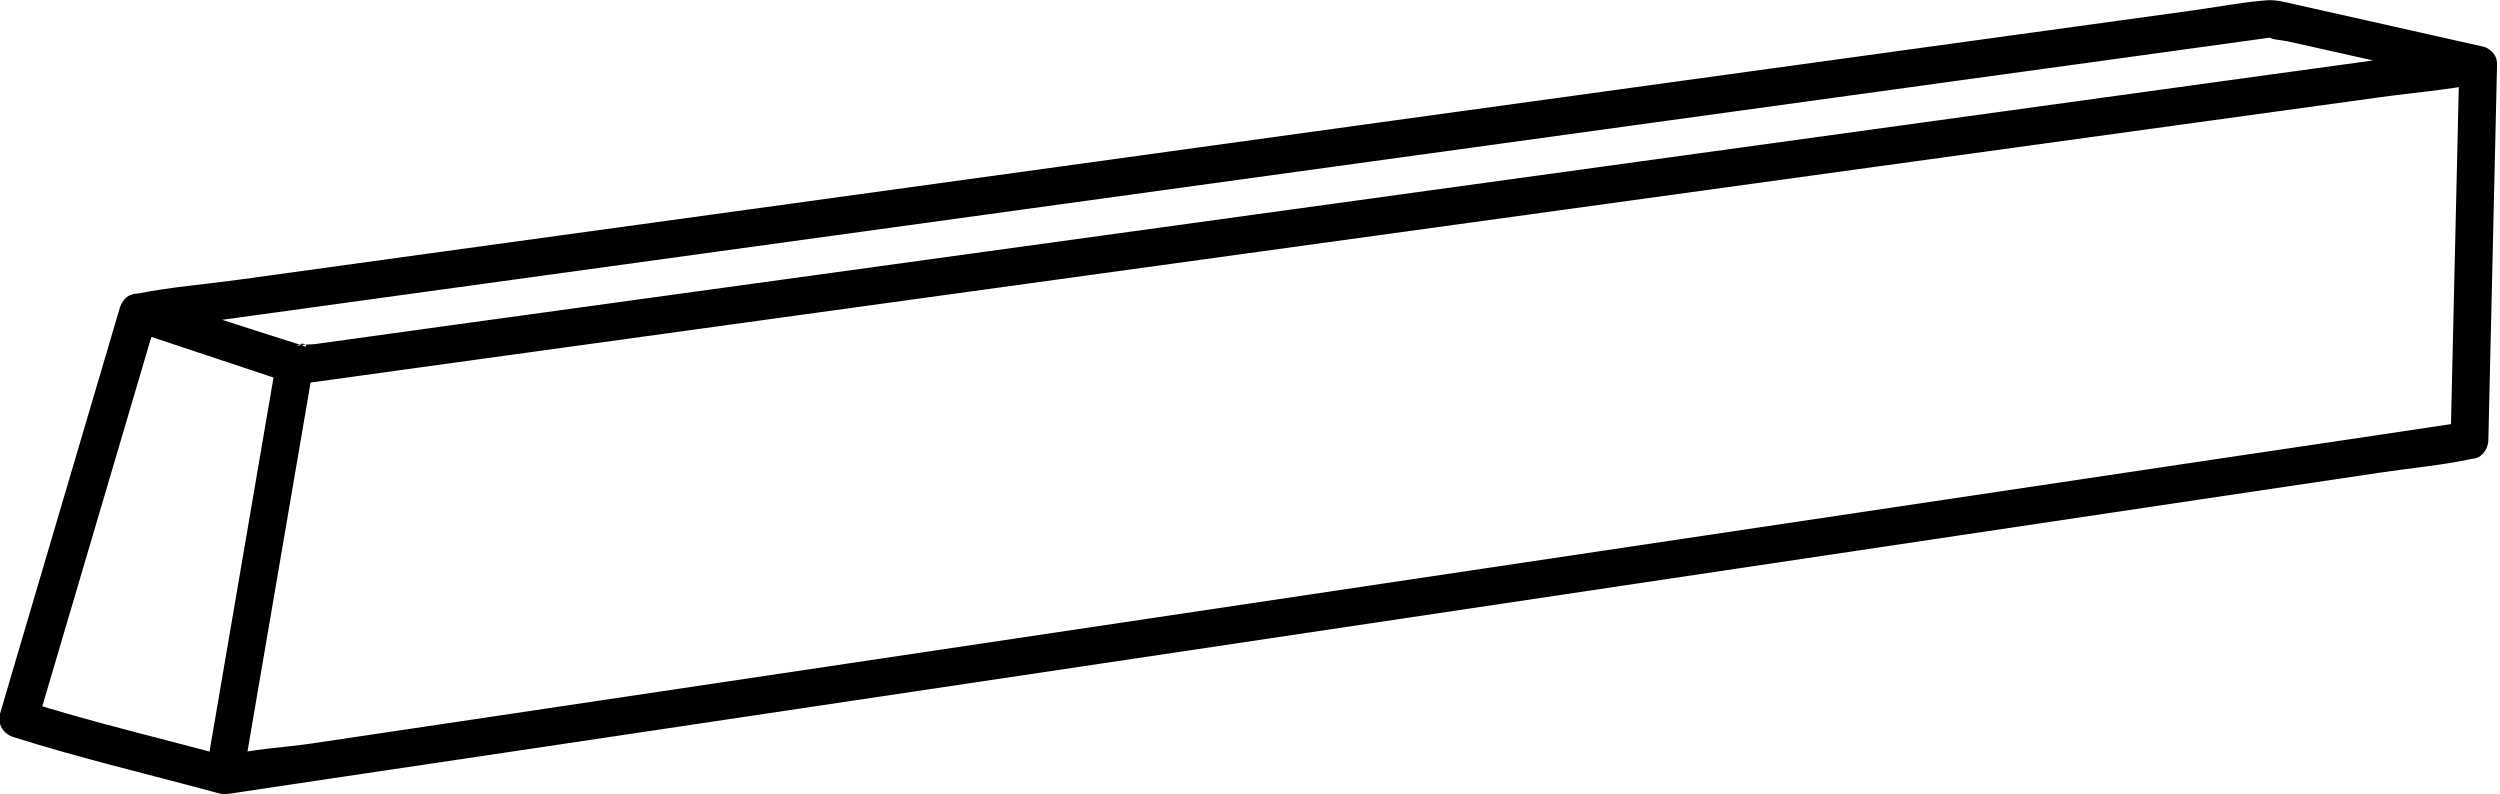
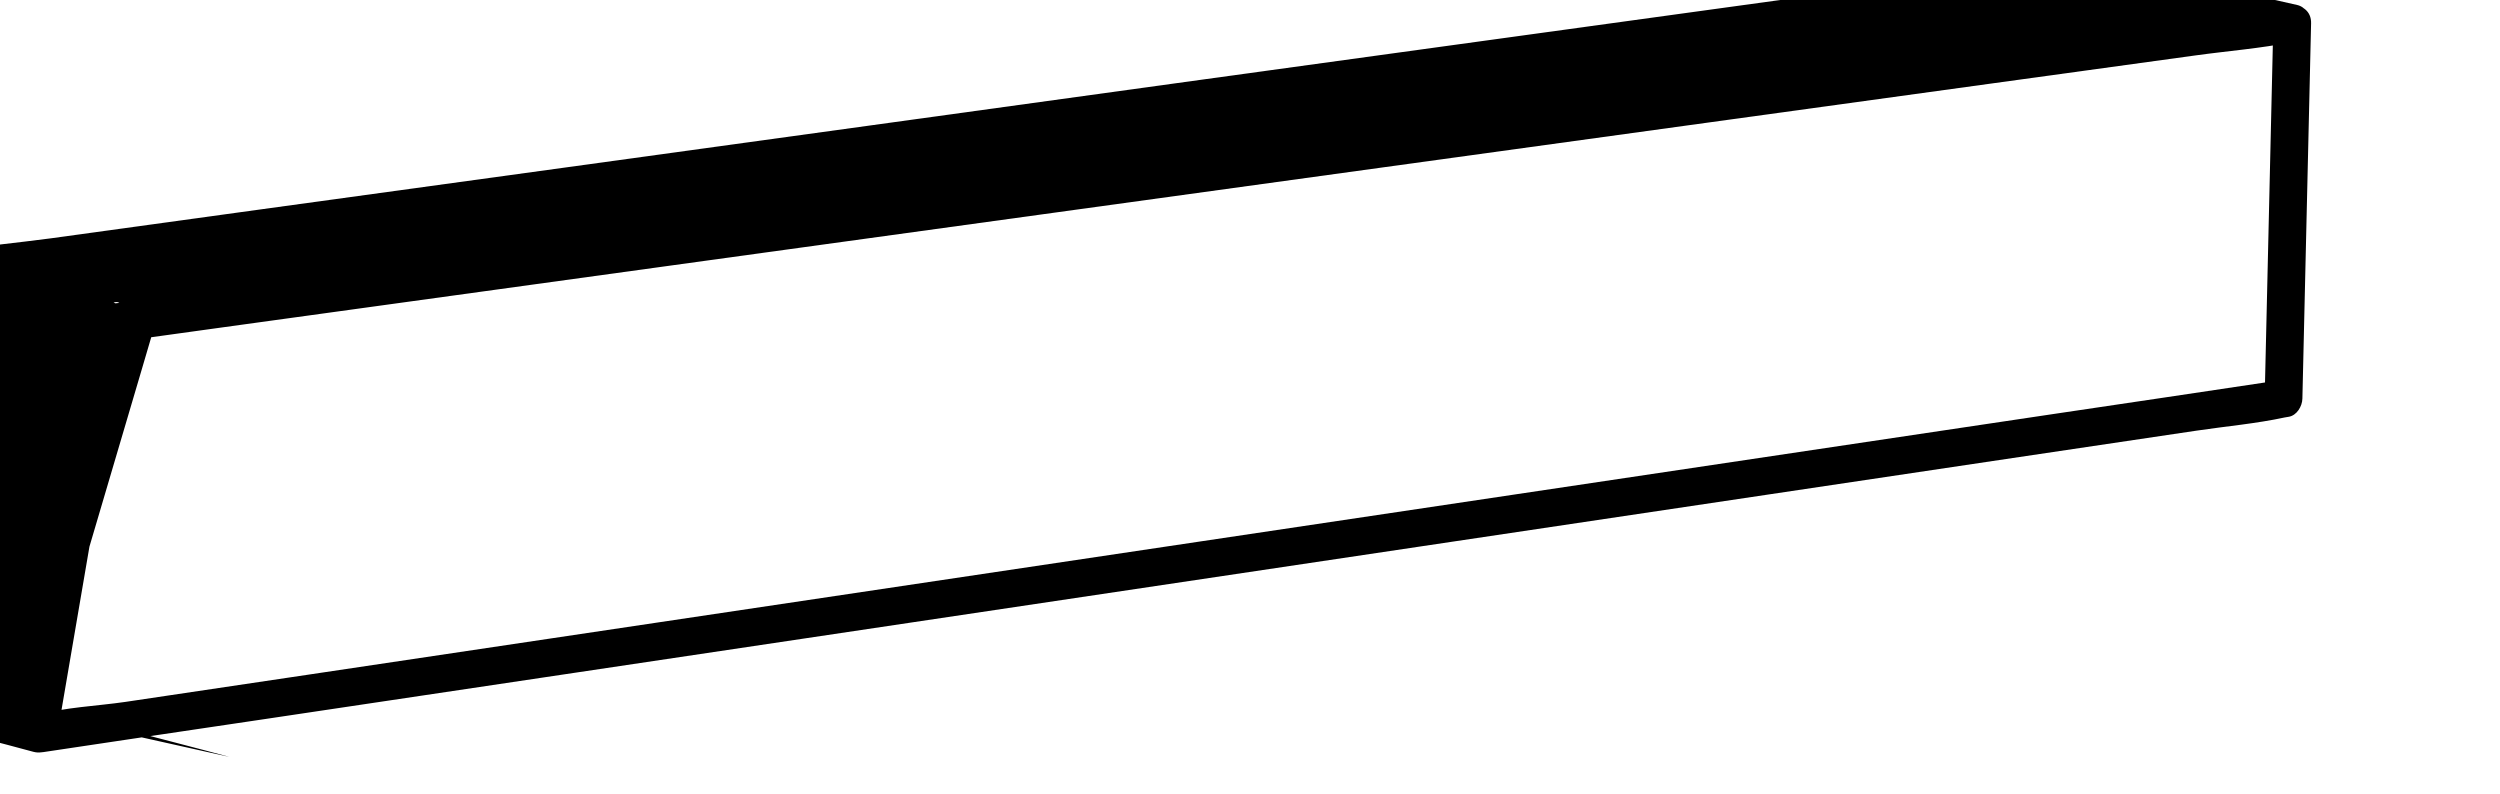
<svg xmlns="http://www.w3.org/2000/svg" id="Layer_2" viewBox="0 0 160.92 51.12">
  <defs>
    <style>.cls-1{fill:#000;stroke-width:0px;}</style>
  </defs>
  <g id="Layer_1-2">
-     <path class="cls-1" d="M14.8,48.73c-4.41-1.2-8.9-2.25-13.26-3.63l.85,1.49c2.26-7.64,4.51-15.29,6.77-22.93.32-1.08.63-2.15.95-3.23l-.85.85c5.42-.75,10.83-1.49,16.25-2.24l37.9-5.22c14.39-1.98,28.78-3.97,43.17-5.95,10.79-1.49,21.59-2.97,32.38-4.46l7.1-.98c.13-.02.36,0,.48-.07.23-.12-.81-.18-.52.02s.91.2,1.23.28l9.61,2.15,2.36.53v-2.34c-5.35.74-10.71,1.48-16.06,2.21-12.48,1.72-24.96,3.44-37.44,5.16-14.44,1.99-28.88,3.98-43.32,5.97-11.28,1.55-22.55,3.11-33.83,4.66l-8.31,1.15c-.22.03-1.01,0-1.19.16.53-.49.85.16.47-.05-.13-.07-.33-.11-.48-.15l-2.07-.66-5.04-1.62-2.71-.87c-1.49-.48-2.12,1.85-.65,2.34,3.35,1.12,6.71,2.24,10.06,3.35l-.85-1.49c-1.32,7.72-2.64,15.43-3.96,23.15-.19,1.1-.38,2.19-.56,3.29-.17.97.54,1.64,1.49,1.49,4.81-.72,9.61-1.44,14.42-2.15,11.54-1.72,23.07-3.45,34.61-5.17,13.9-2.08,27.81-4.15,41.71-6.23,12.01-1.79,24.02-3.59,36.03-5.38l11.82-1.76c1.88-.28,3.83-.45,5.68-.85.08-.02.16-.02.24-.04.53-.08.88-.68.89-1.17.16-7.05.33-14.1.49-21.15.02-1,.05-2.01.07-3.01.04-1.56-2.39-1.56-2.43,0-.16,7.05-.33,14.1-.49,21.15-.02,1-.05,2.01-.07,3.01l.89-1.17c-4.81.72-9.61,1.44-14.42,2.15l-34.61,5.17c-13.9,2.08-27.81,4.15-41.71,6.23-12.01,1.79-24.02,3.59-36.03,5.38l-11.82,1.76c-1.84.27-3.89.34-5.68.85-.08.02-.16.02-.24.04l1.49,1.49c1.32-7.72,2.64-15.43,3.96-23.15.19-1.1.38-2.19.56-3.29.12-.67-.17-1.27-.85-1.49-3.35-1.12-6.71-2.24-10.06-3.35l-.65,2.34c2.65.85,5.31,1.71,7.96,2.56,1.12.36,2.25.93,3.43.77,2.09-.29,4.19-.58,6.28-.87,10.44-1.44,20.88-2.88,31.32-4.32,14.39-1.98,28.78-3.97,43.17-5.95,13.08-1.8,26.17-3.61,39.25-5.41l13.29-1.83c2.08-.29,4.22-.45,6.28-.87.09-.02.19-.03.28-.04,1.21-.17,1.11-2.09,0-2.34-2.54-.57-5.07-1.14-7.61-1.71l-4.5-1.01c-.63-.14-1.2-.31-1.84-.26-1.65.13-3.3.46-4.94.68-9.97,1.37-19.94,2.75-29.91,4.12-14.31,1.97-28.62,3.94-42.93,5.92-13.12,1.81-26.24,3.62-39.36,5.42l-13.49,1.86c-2.12.29-4.3.46-6.4.88-.09.02-.19.03-.28.04-.41.06-.74.48-.85.85-2.26,7.64-4.51,15.29-6.77,22.93-.32,1.08-.63,2.15-.95,3.23-.19.65.23,1.3.85,1.49,4.36,1.38,8.85,2.43,13.26,3.63,1.51.41,2.15-1.93.65-2.34h0Z" />
+     <path class="cls-1" d="M14.8,48.73c-4.41-1.2-8.9-2.25-13.26-3.63l.85,1.49c2.26-7.64,4.51-15.29,6.77-22.93.32-1.08.63-2.15.95-3.23l-.85.85c5.42-.75,10.83-1.49,16.25-2.24l37.9-5.22c14.39-1.98,28.78-3.97,43.17-5.95,10.79-1.49,21.59-2.97,32.38-4.46l7.1-.98c.13-.02.36,0,.48-.07.23-.12-.81-.18-.52.02s.91.2,1.23.28v-2.34c-5.35.74-10.71,1.48-16.06,2.21-12.48,1.72-24.96,3.44-37.44,5.16-14.44,1.99-28.88,3.98-43.32,5.97-11.28,1.55-22.55,3.11-33.83,4.66l-8.31,1.15c-.22.03-1.01,0-1.19.16.53-.49.85.16.47-.05-.13-.07-.33-.11-.48-.15l-2.07-.66-5.04-1.62-2.71-.87c-1.49-.48-2.12,1.85-.65,2.34,3.35,1.12,6.71,2.24,10.06,3.35l-.85-1.49c-1.32,7.72-2.64,15.43-3.96,23.15-.19,1.1-.38,2.19-.56,3.29-.17.97.54,1.64,1.49,1.49,4.81-.72,9.61-1.44,14.42-2.15,11.54-1.72,23.07-3.45,34.61-5.17,13.9-2.08,27.81-4.15,41.71-6.23,12.01-1.79,24.02-3.59,36.03-5.38l11.82-1.76c1.88-.28,3.83-.45,5.68-.85.08-.02.16-.02.24-.04.53-.08.88-.68.89-1.17.16-7.05.33-14.1.49-21.15.02-1,.05-2.01.07-3.01.04-1.56-2.39-1.56-2.43,0-.16,7.05-.33,14.1-.49,21.15-.02,1-.05,2.01-.07,3.01l.89-1.17c-4.81.72-9.61,1.44-14.42,2.15l-34.61,5.17c-13.9,2.08-27.81,4.15-41.71,6.23-12.01,1.79-24.02,3.59-36.03,5.38l-11.82,1.76c-1.84.27-3.89.34-5.68.85-.08.02-.16.02-.24.04l1.49,1.49c1.32-7.72,2.64-15.43,3.96-23.15.19-1.1.38-2.19.56-3.29.12-.67-.17-1.27-.85-1.49-3.35-1.12-6.71-2.24-10.06-3.35l-.65,2.34c2.65.85,5.31,1.71,7.96,2.56,1.12.36,2.25.93,3.43.77,2.09-.29,4.19-.58,6.28-.87,10.44-1.44,20.88-2.88,31.32-4.32,14.39-1.98,28.78-3.97,43.17-5.95,13.08-1.8,26.17-3.61,39.25-5.41l13.29-1.83c2.08-.29,4.22-.45,6.28-.87.09-.02.19-.03.28-.04,1.21-.17,1.11-2.09,0-2.34-2.54-.57-5.07-1.14-7.61-1.71l-4.5-1.01c-.63-.14-1.2-.31-1.84-.26-1.65.13-3.3.46-4.94.68-9.97,1.37-19.94,2.75-29.91,4.12-14.31,1.97-28.62,3.94-42.93,5.92-13.12,1.81-26.24,3.62-39.36,5.42l-13.49,1.86c-2.12.29-4.3.46-6.4.88-.09.02-.19.03-.28.04-.41.06-.74.48-.85.85-2.26,7.64-4.51,15.29-6.77,22.93-.32,1.08-.63,2.15-.95,3.23-.19.65.23,1.3.85,1.49,4.36,1.38,8.85,2.43,13.26,3.63,1.51.41,2.15-1.93.65-2.34h0Z" />
  </g>
</svg>